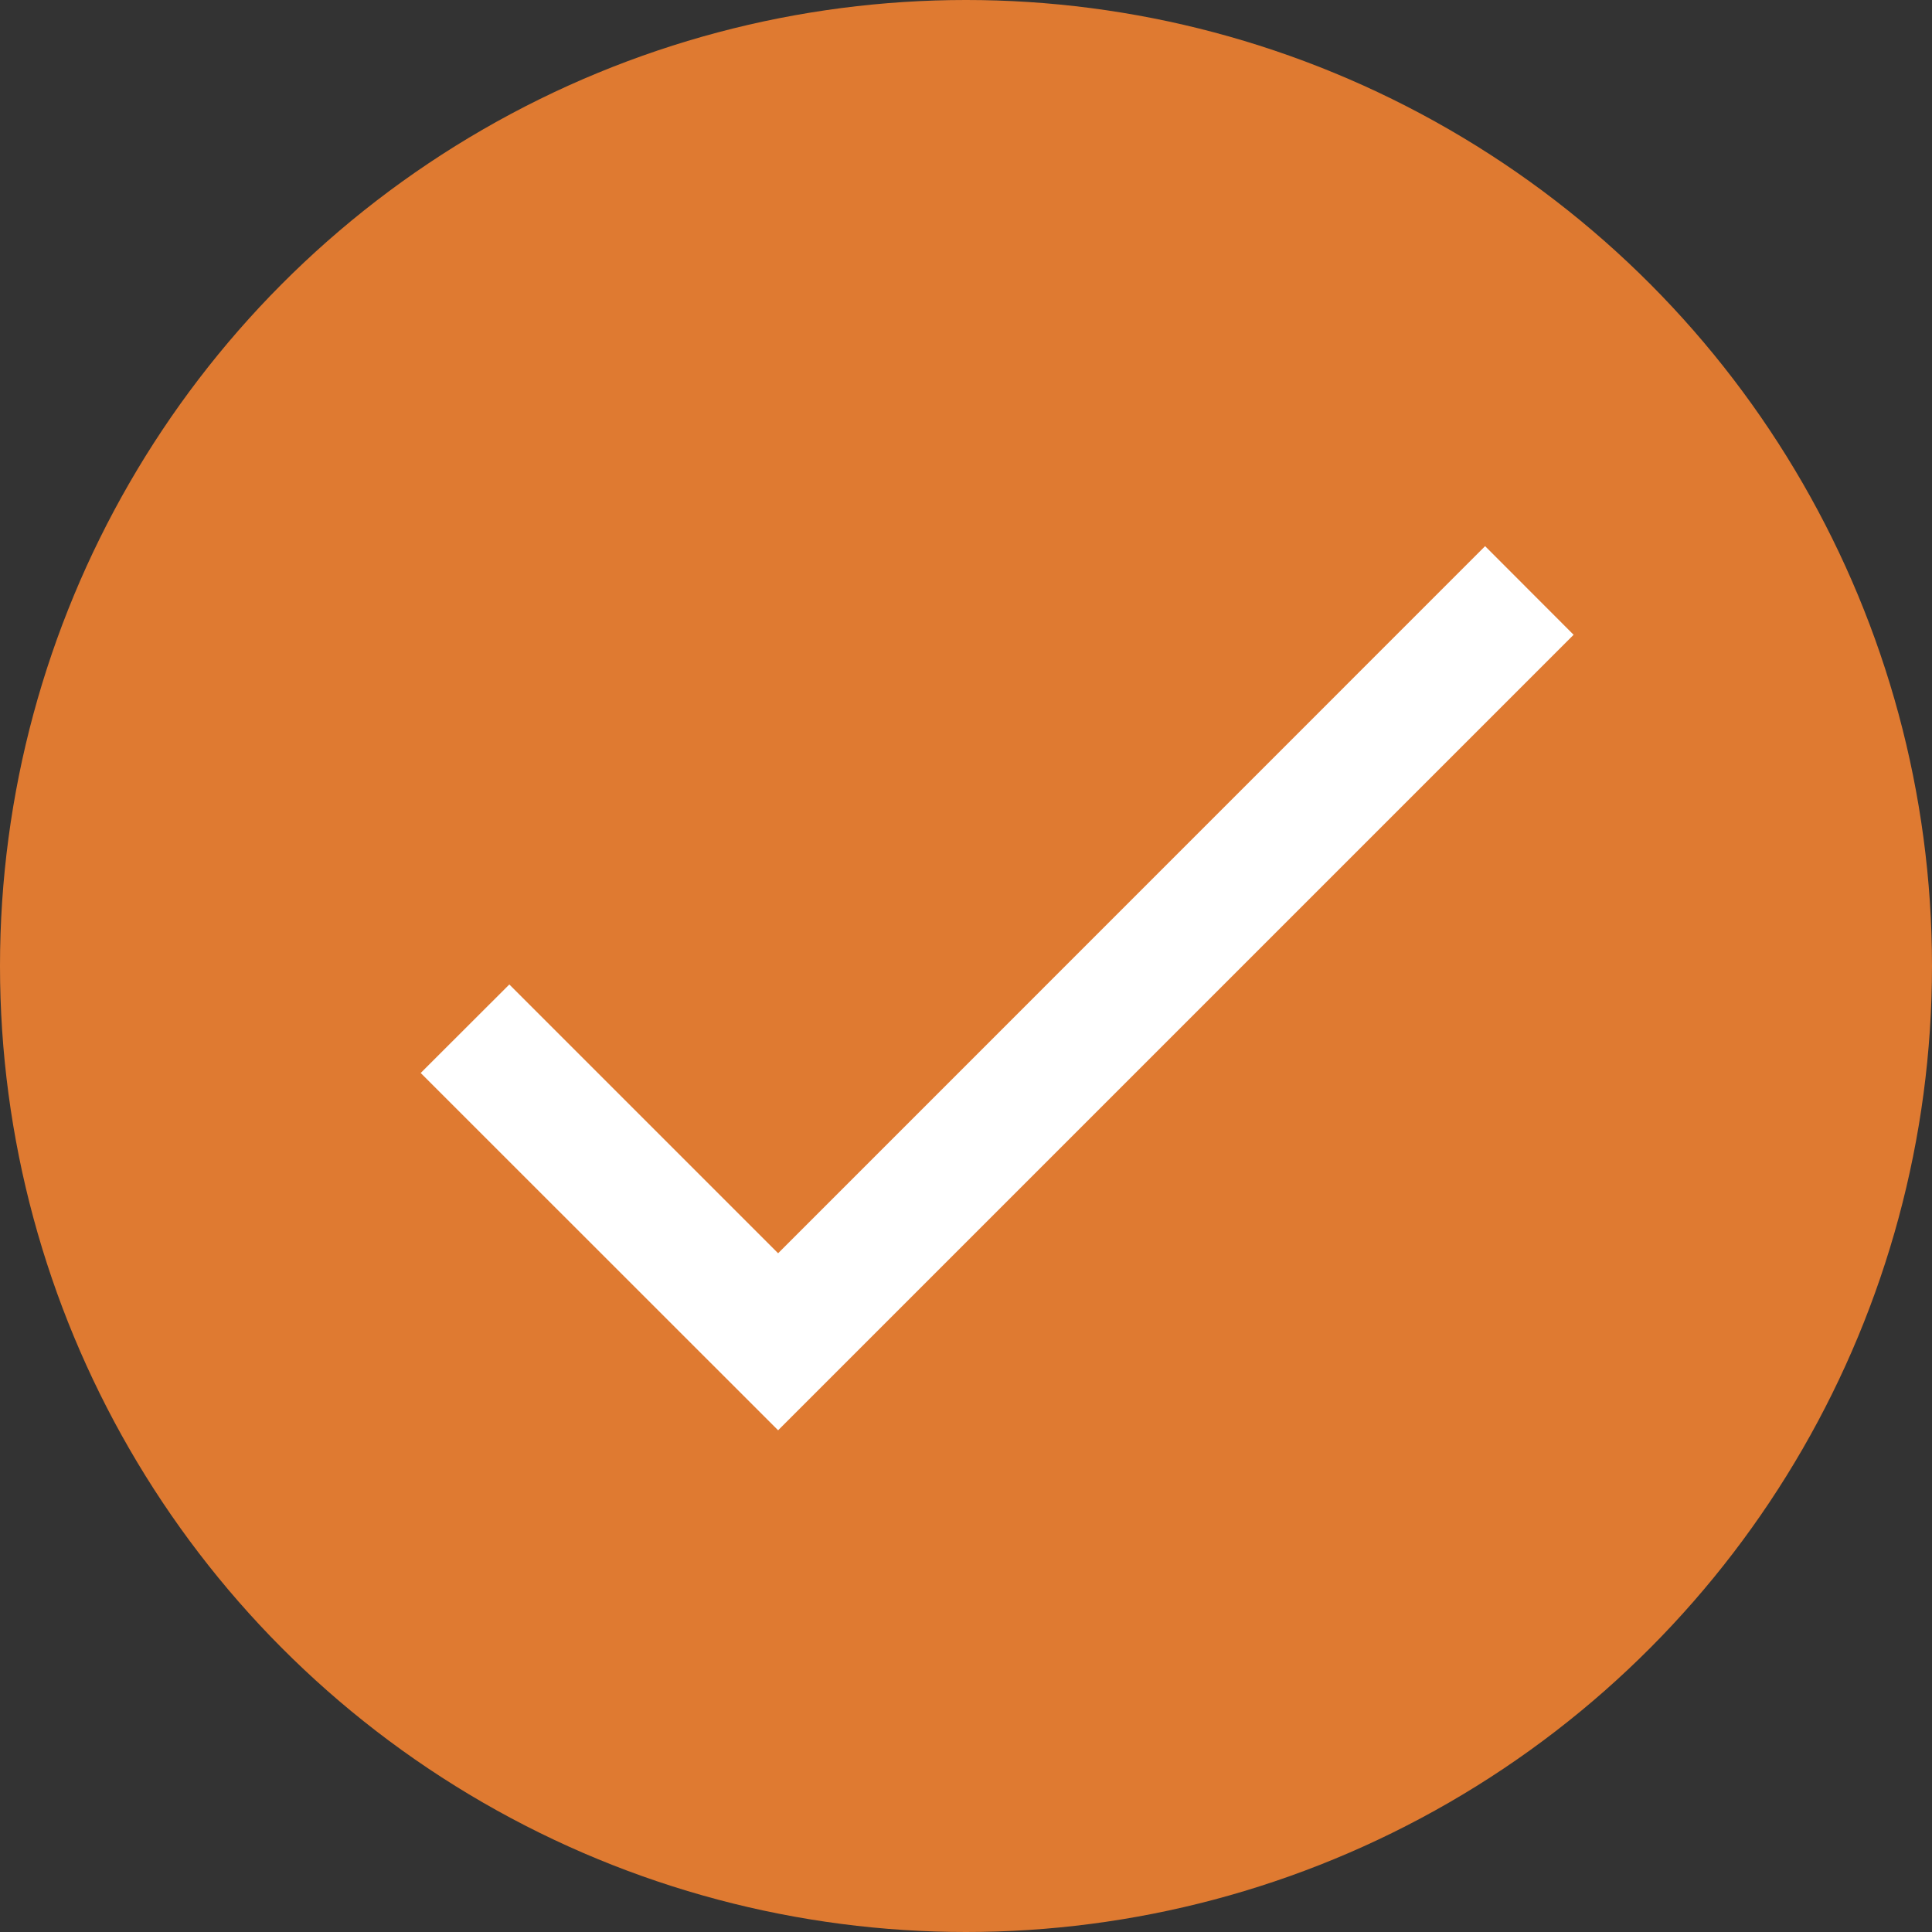
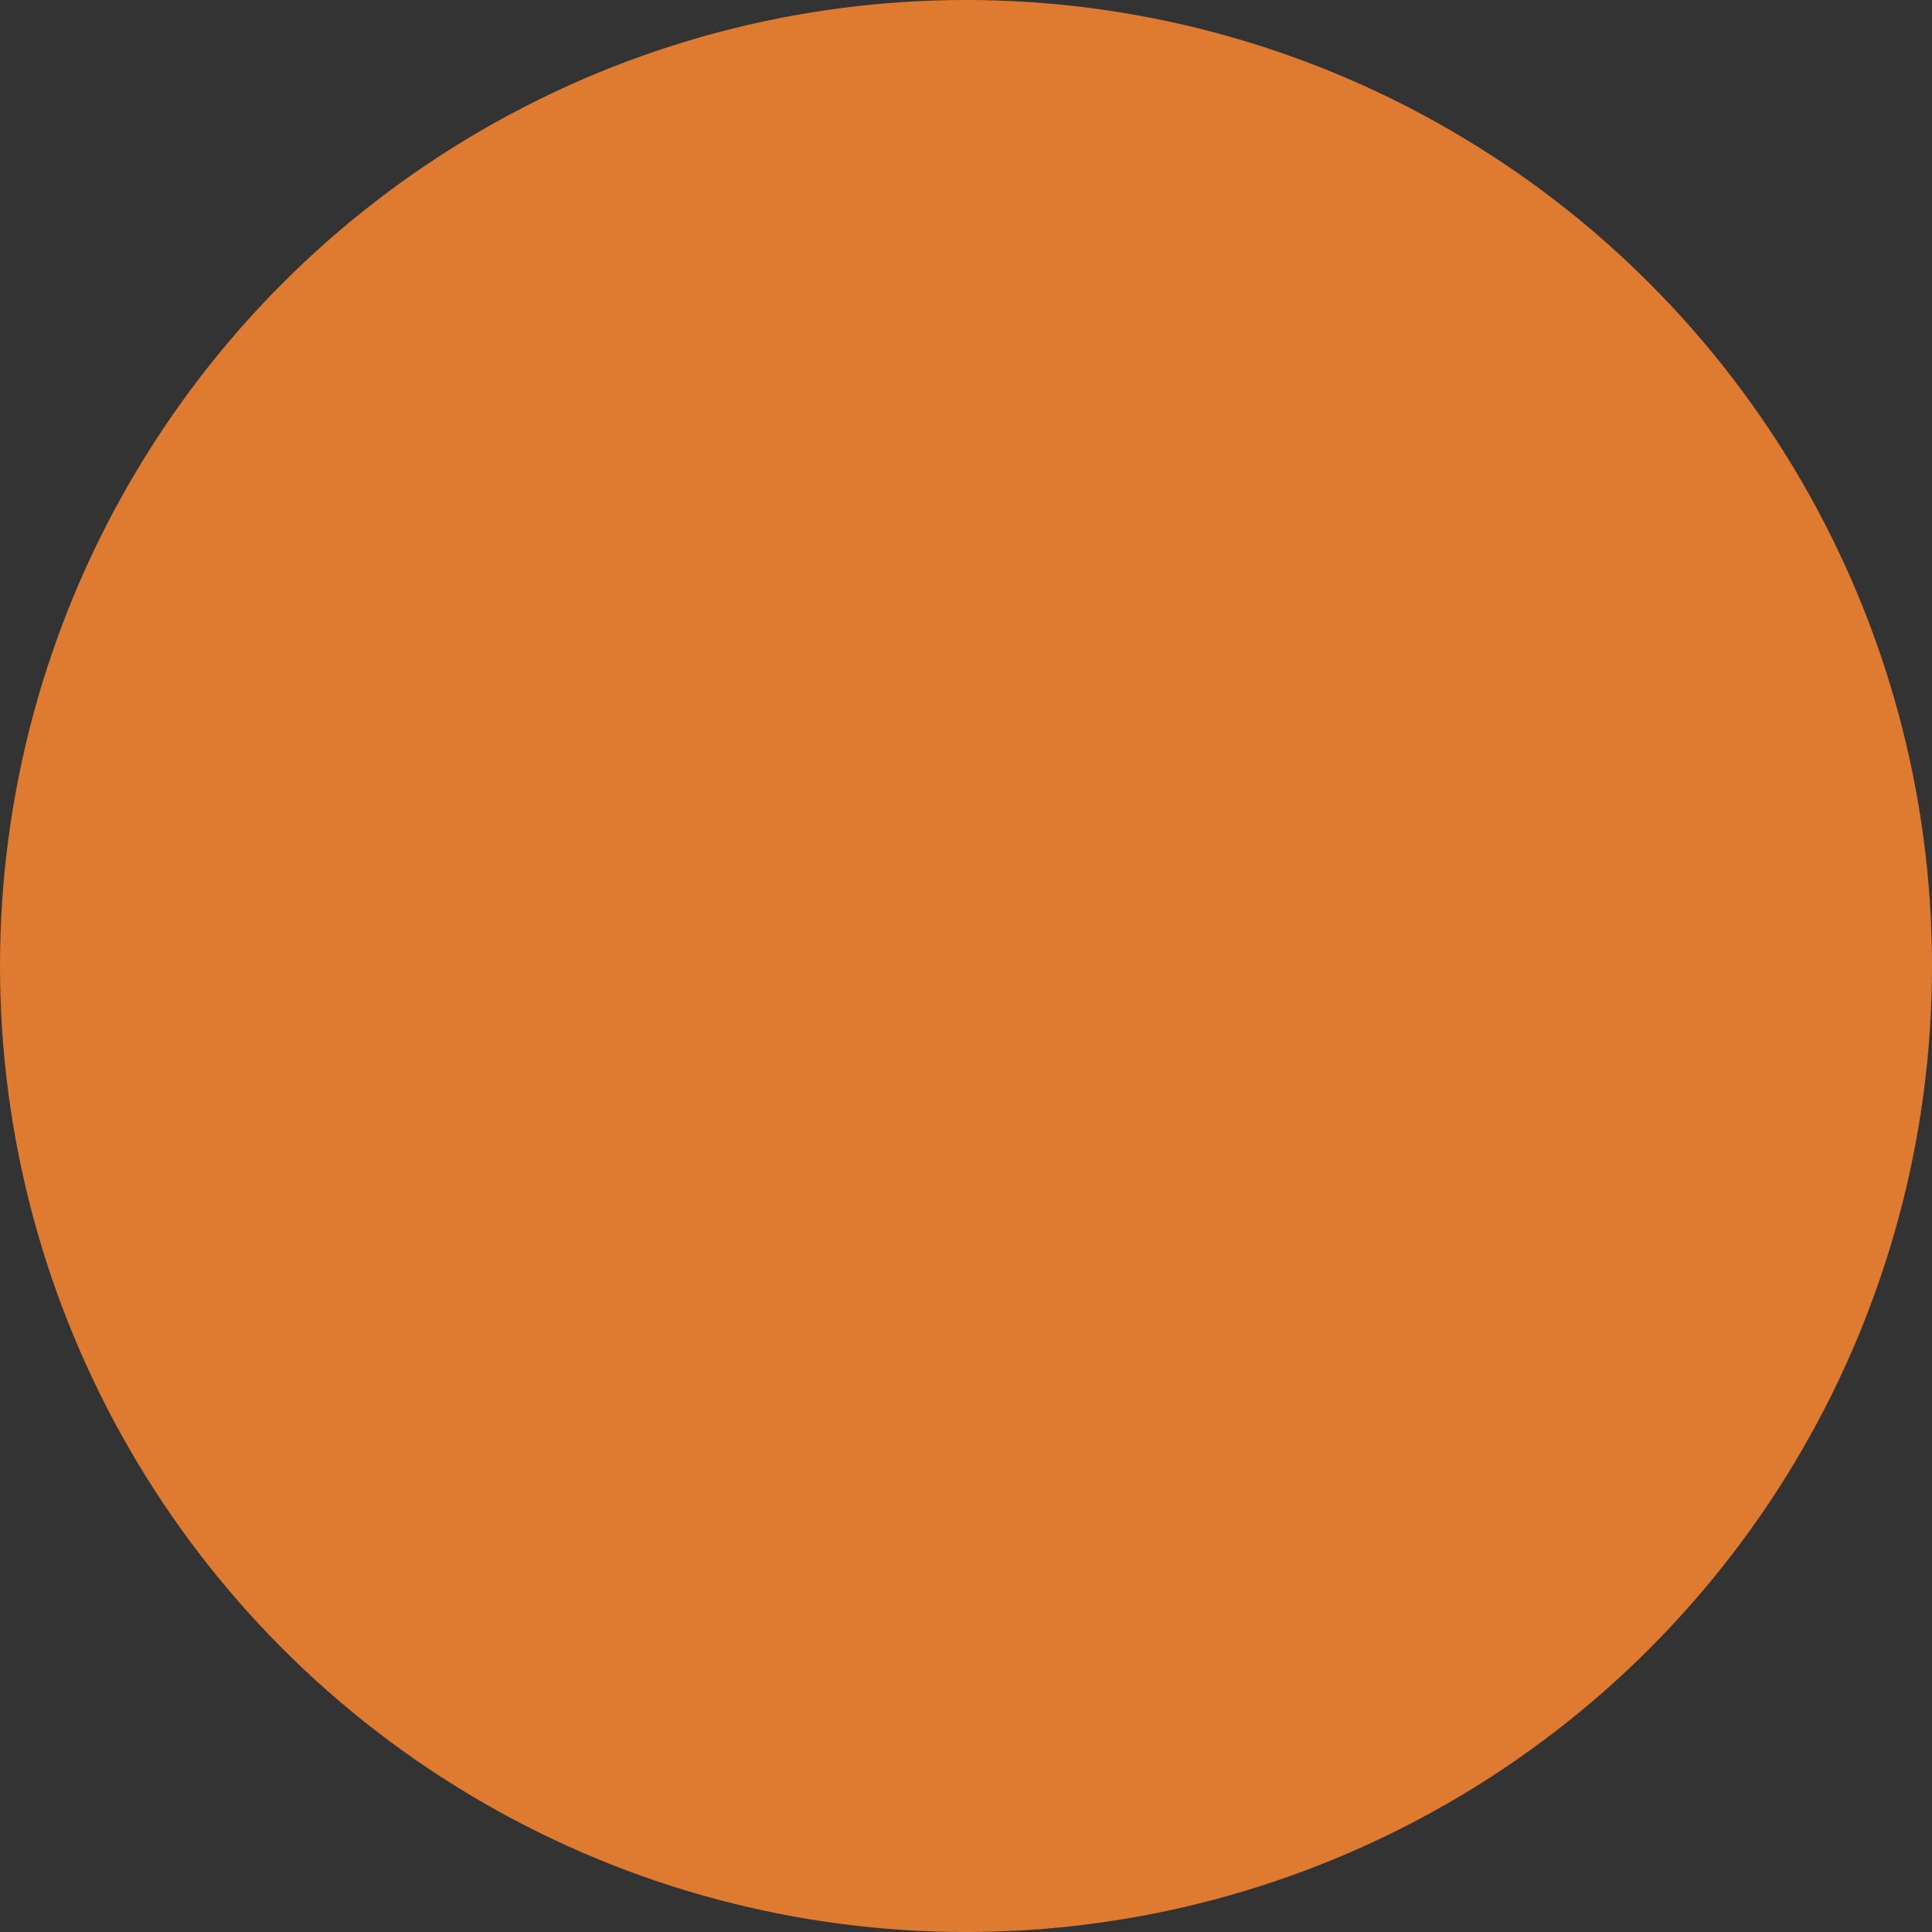
<svg xmlns="http://www.w3.org/2000/svg" width="16" height="16" viewBox="0 0 16 16" fill="none">
  <rect x="0" y="0" width="16" height="16" fill="#333333" stroke="none" />
  <circle cx="8" cy="8" r="8" fill="#DF7A31" />
-   <path d="M12.299 4.523L6.444 10.379L4.218 8.153L3.484 8.886L6.444 11.845L13.032 5.257L12.299 4.523Z" fill="white" />
</svg>